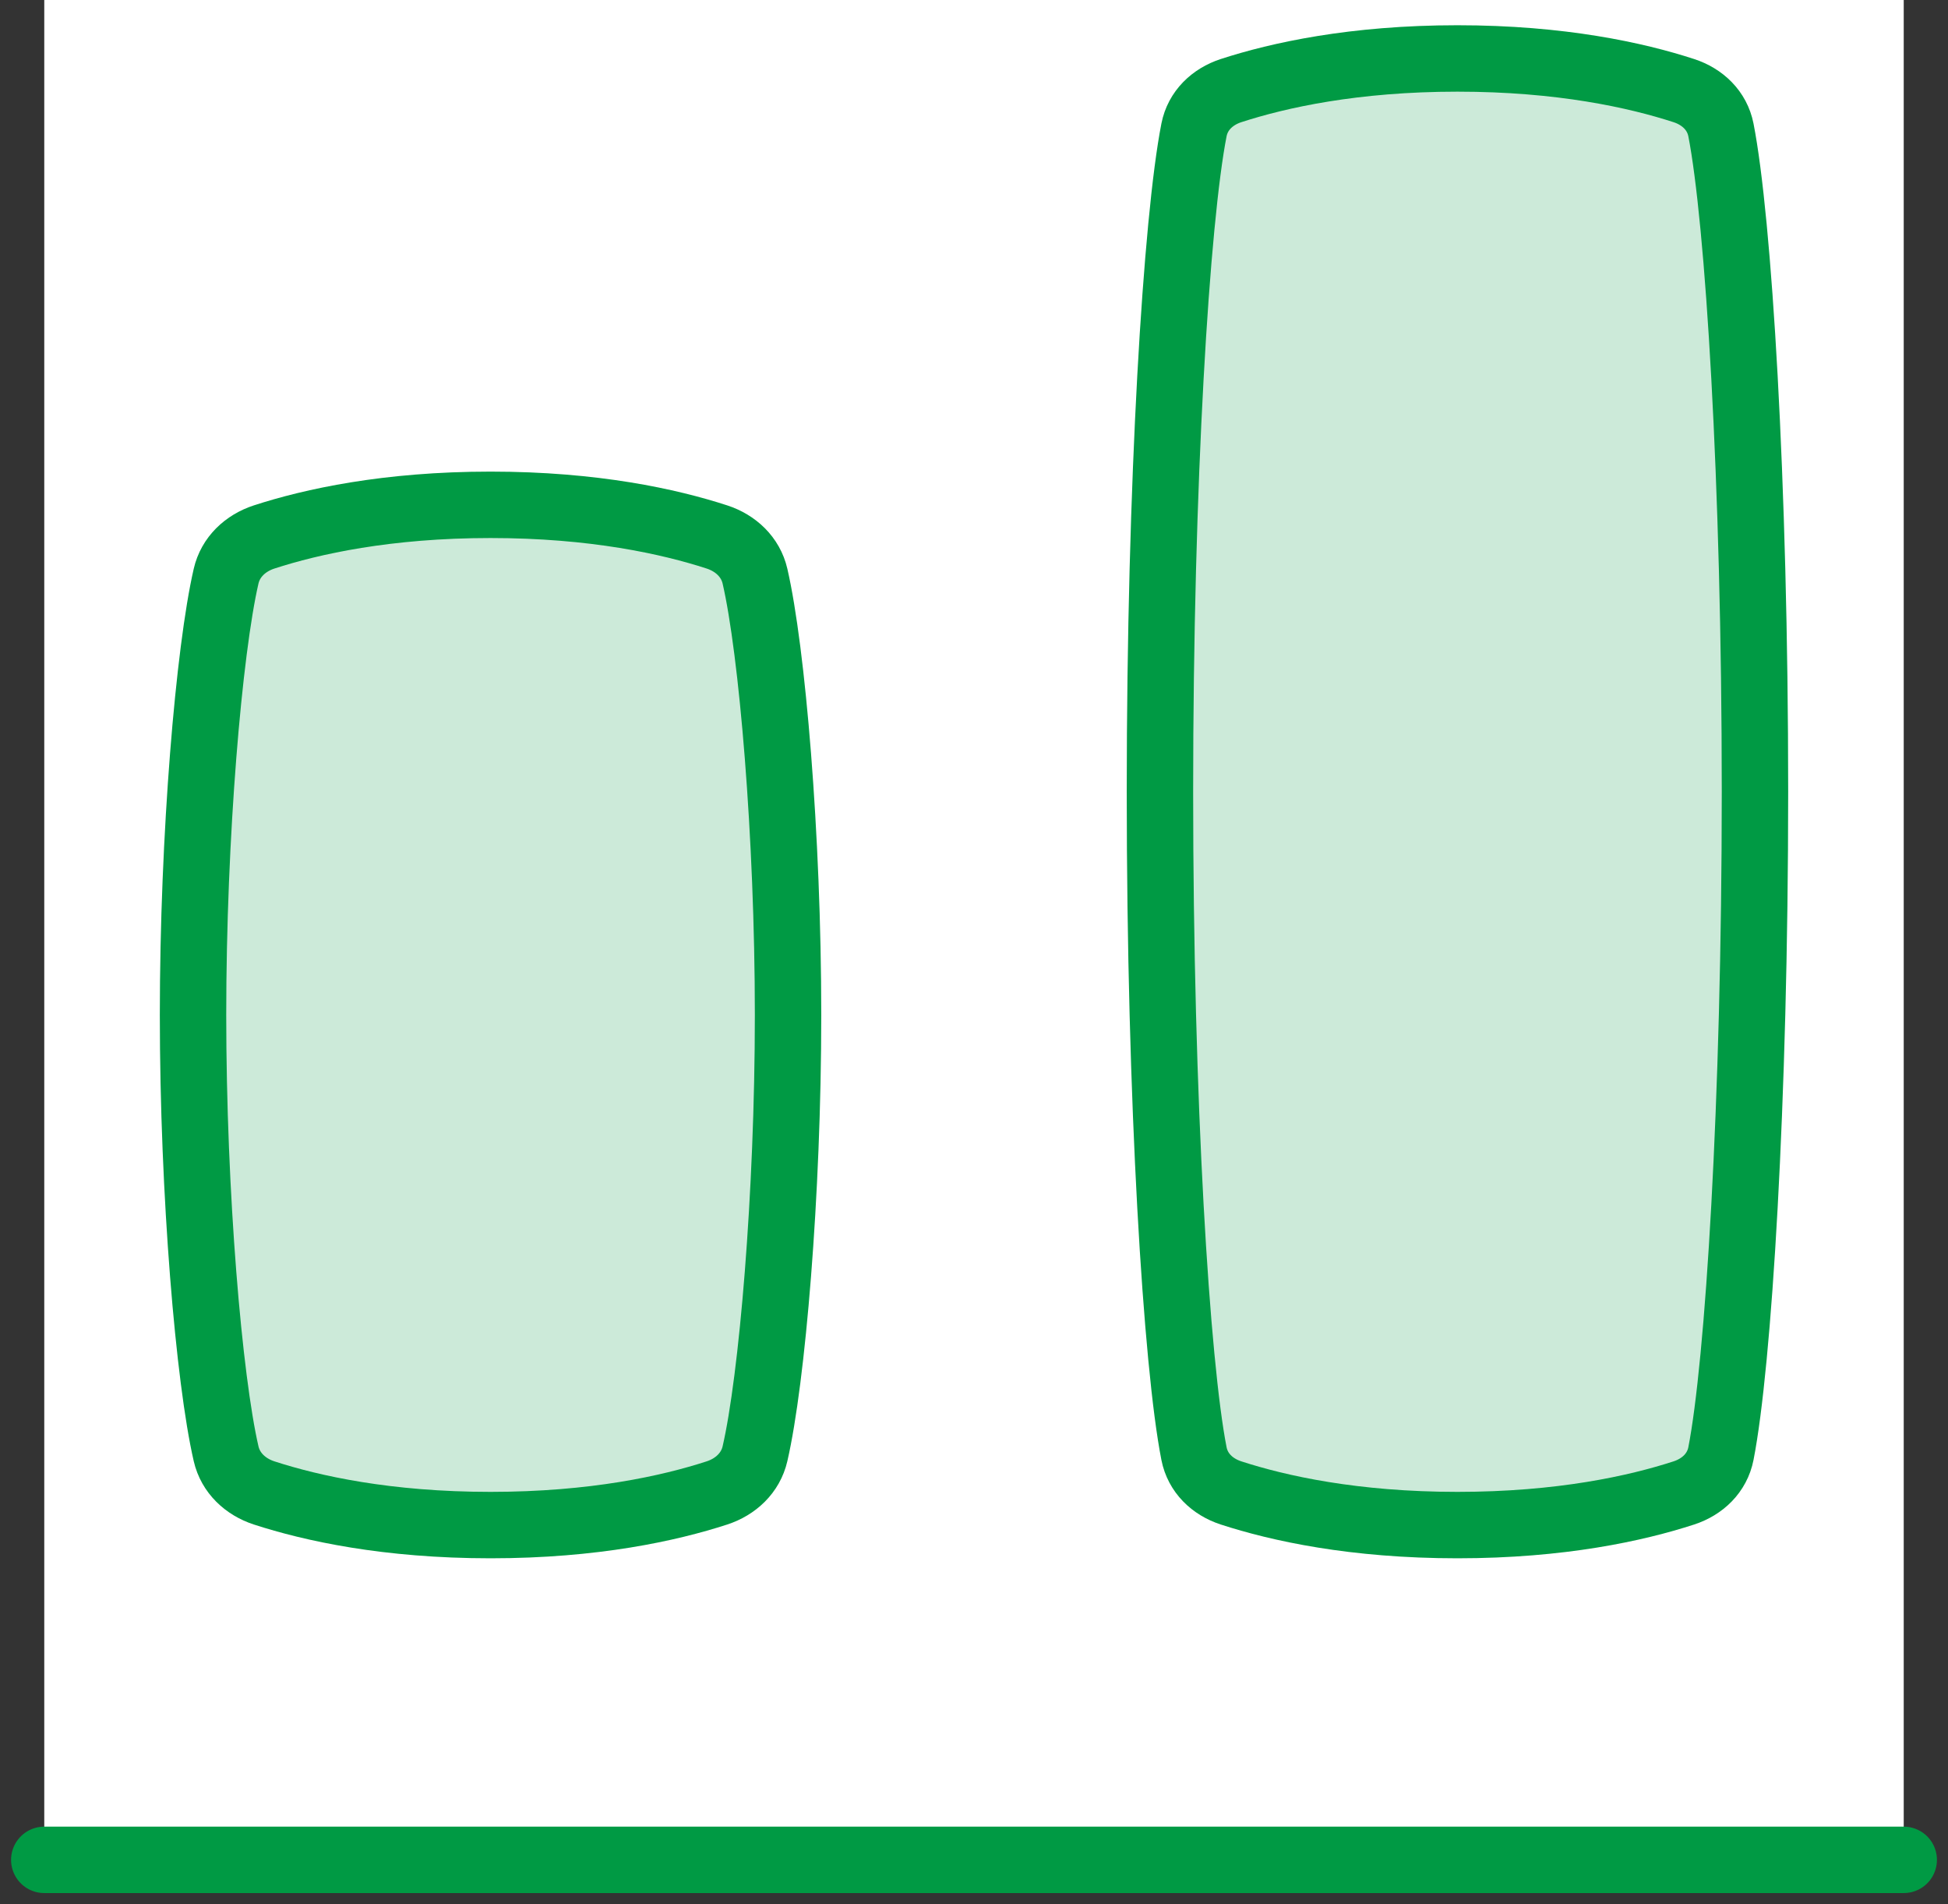
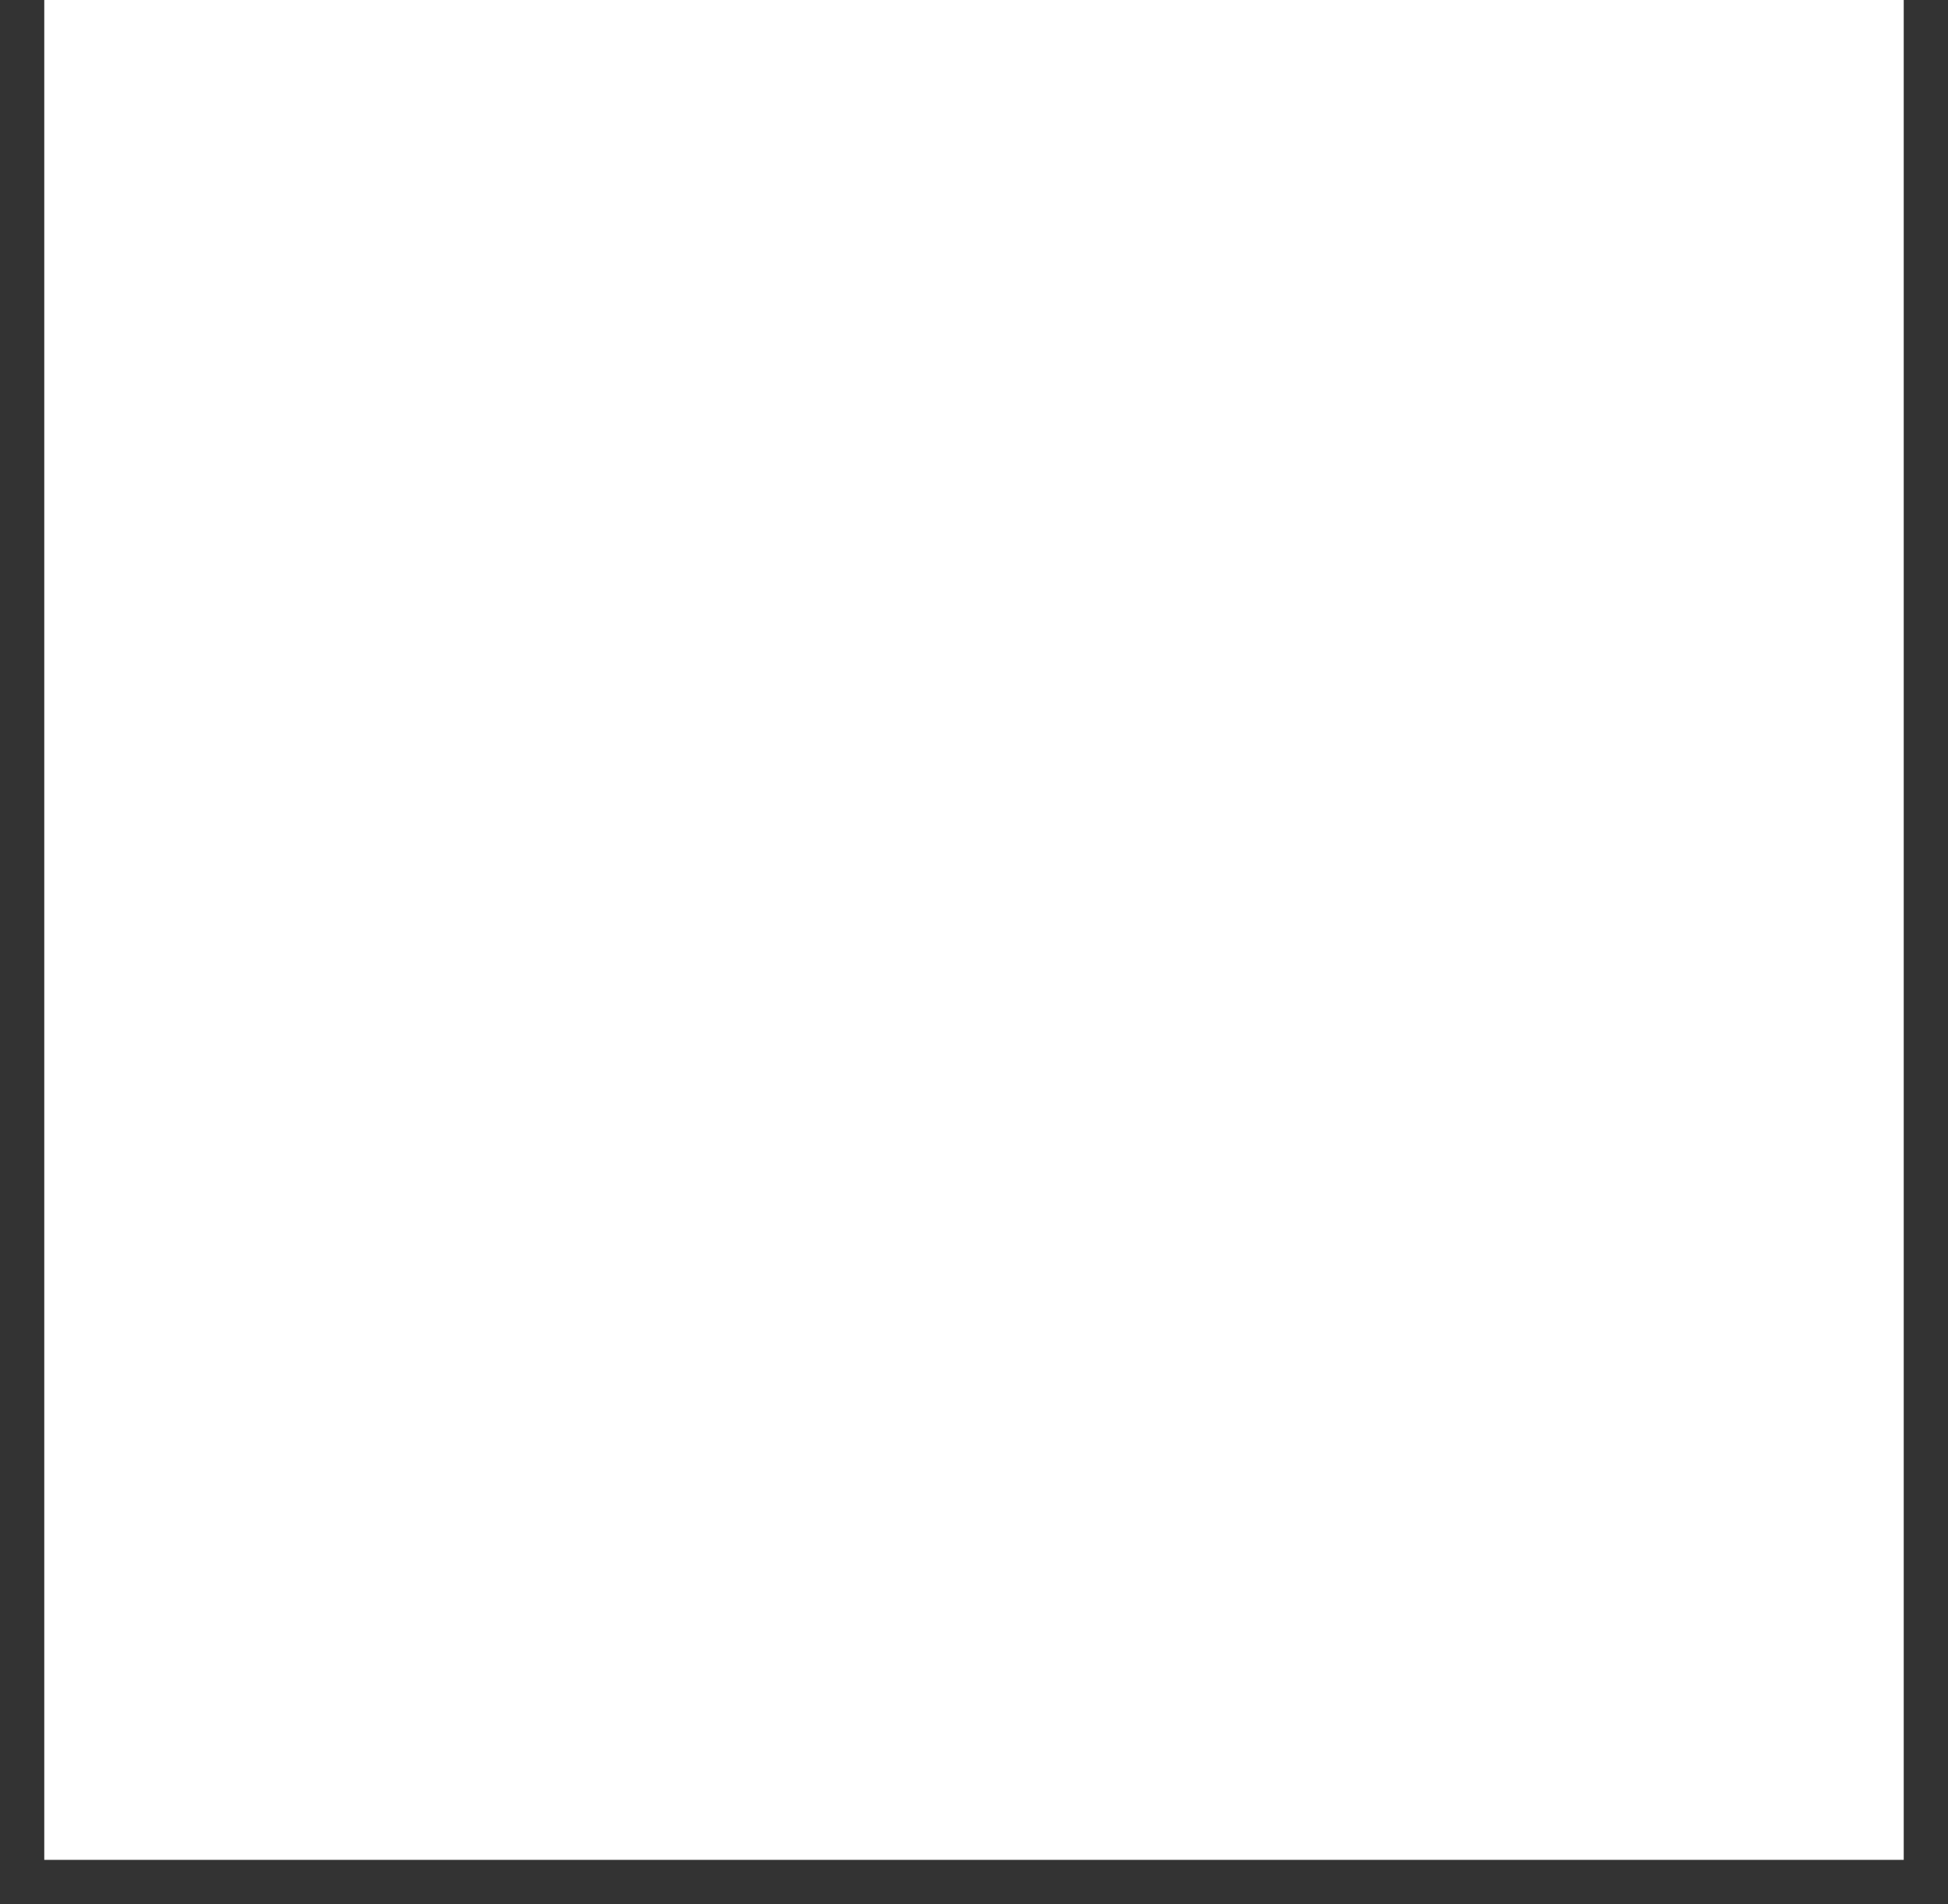
<svg xmlns="http://www.w3.org/2000/svg" width="44" height="43" viewBox="0 0 44 43" fill="none">
  <rect x="0" y="0" width="44" height="43" fill="#333333" stroke="none" />
  <rect width="42" height="42" transform="translate(1 42) rotate(-90)" fill="white" />
-   <path d="M1 42L43 42" stroke="#009A44" stroke-width="1.5" stroke-linecap="round" />
-   <path d="M4.36 22.92C4.36 18.865 4.721 14.683 5.107 13.011C5.207 12.577 5.543 12.264 5.966 12.126C7.04 11.777 8.743 11.4 11.08 11.4C13.418 11.4 15.12 11.777 16.194 12.126C16.617 12.264 16.953 12.577 17.053 13.011C17.439 14.683 17.8 18.865 17.8 22.92C17.8 26.975 17.439 31.157 17.053 32.829C16.953 33.263 16.617 33.576 16.194 33.714C15.12 34.063 13.418 34.44 11.08 34.44C8.742 34.44 7.04 34.063 5.966 33.714C5.543 33.576 5.207 33.263 5.107 32.829C4.721 31.156 4.36 26.975 4.36 22.92Z" fill="#009A44" fill-opacity="0.2" stroke="#009A44" stroke-width="1.5" />
-   <path d="M26.2 17.88C26.2 10.853 26.575 4.941 26.969 2.934C27.055 2.497 27.383 2.184 27.806 2.046C28.88 1.697 30.582 1.32 32.92 1.32C35.258 1.32 36.96 1.697 38.033 2.046C38.457 2.184 38.785 2.497 38.871 2.934C39.265 4.941 39.64 10.853 39.64 17.88C39.64 24.907 39.265 30.819 38.871 32.826C38.785 33.263 38.457 33.576 38.034 33.714C36.96 34.063 35.257 34.44 32.92 34.44C30.582 34.44 28.88 34.063 27.806 33.714C27.382 33.576 27.055 33.263 26.969 32.826C26.575 30.819 26.2 24.907 26.2 17.88Z" fill="#009A44" fill-opacity="0.2" stroke="#009A44" stroke-width="1.5" />
</svg>